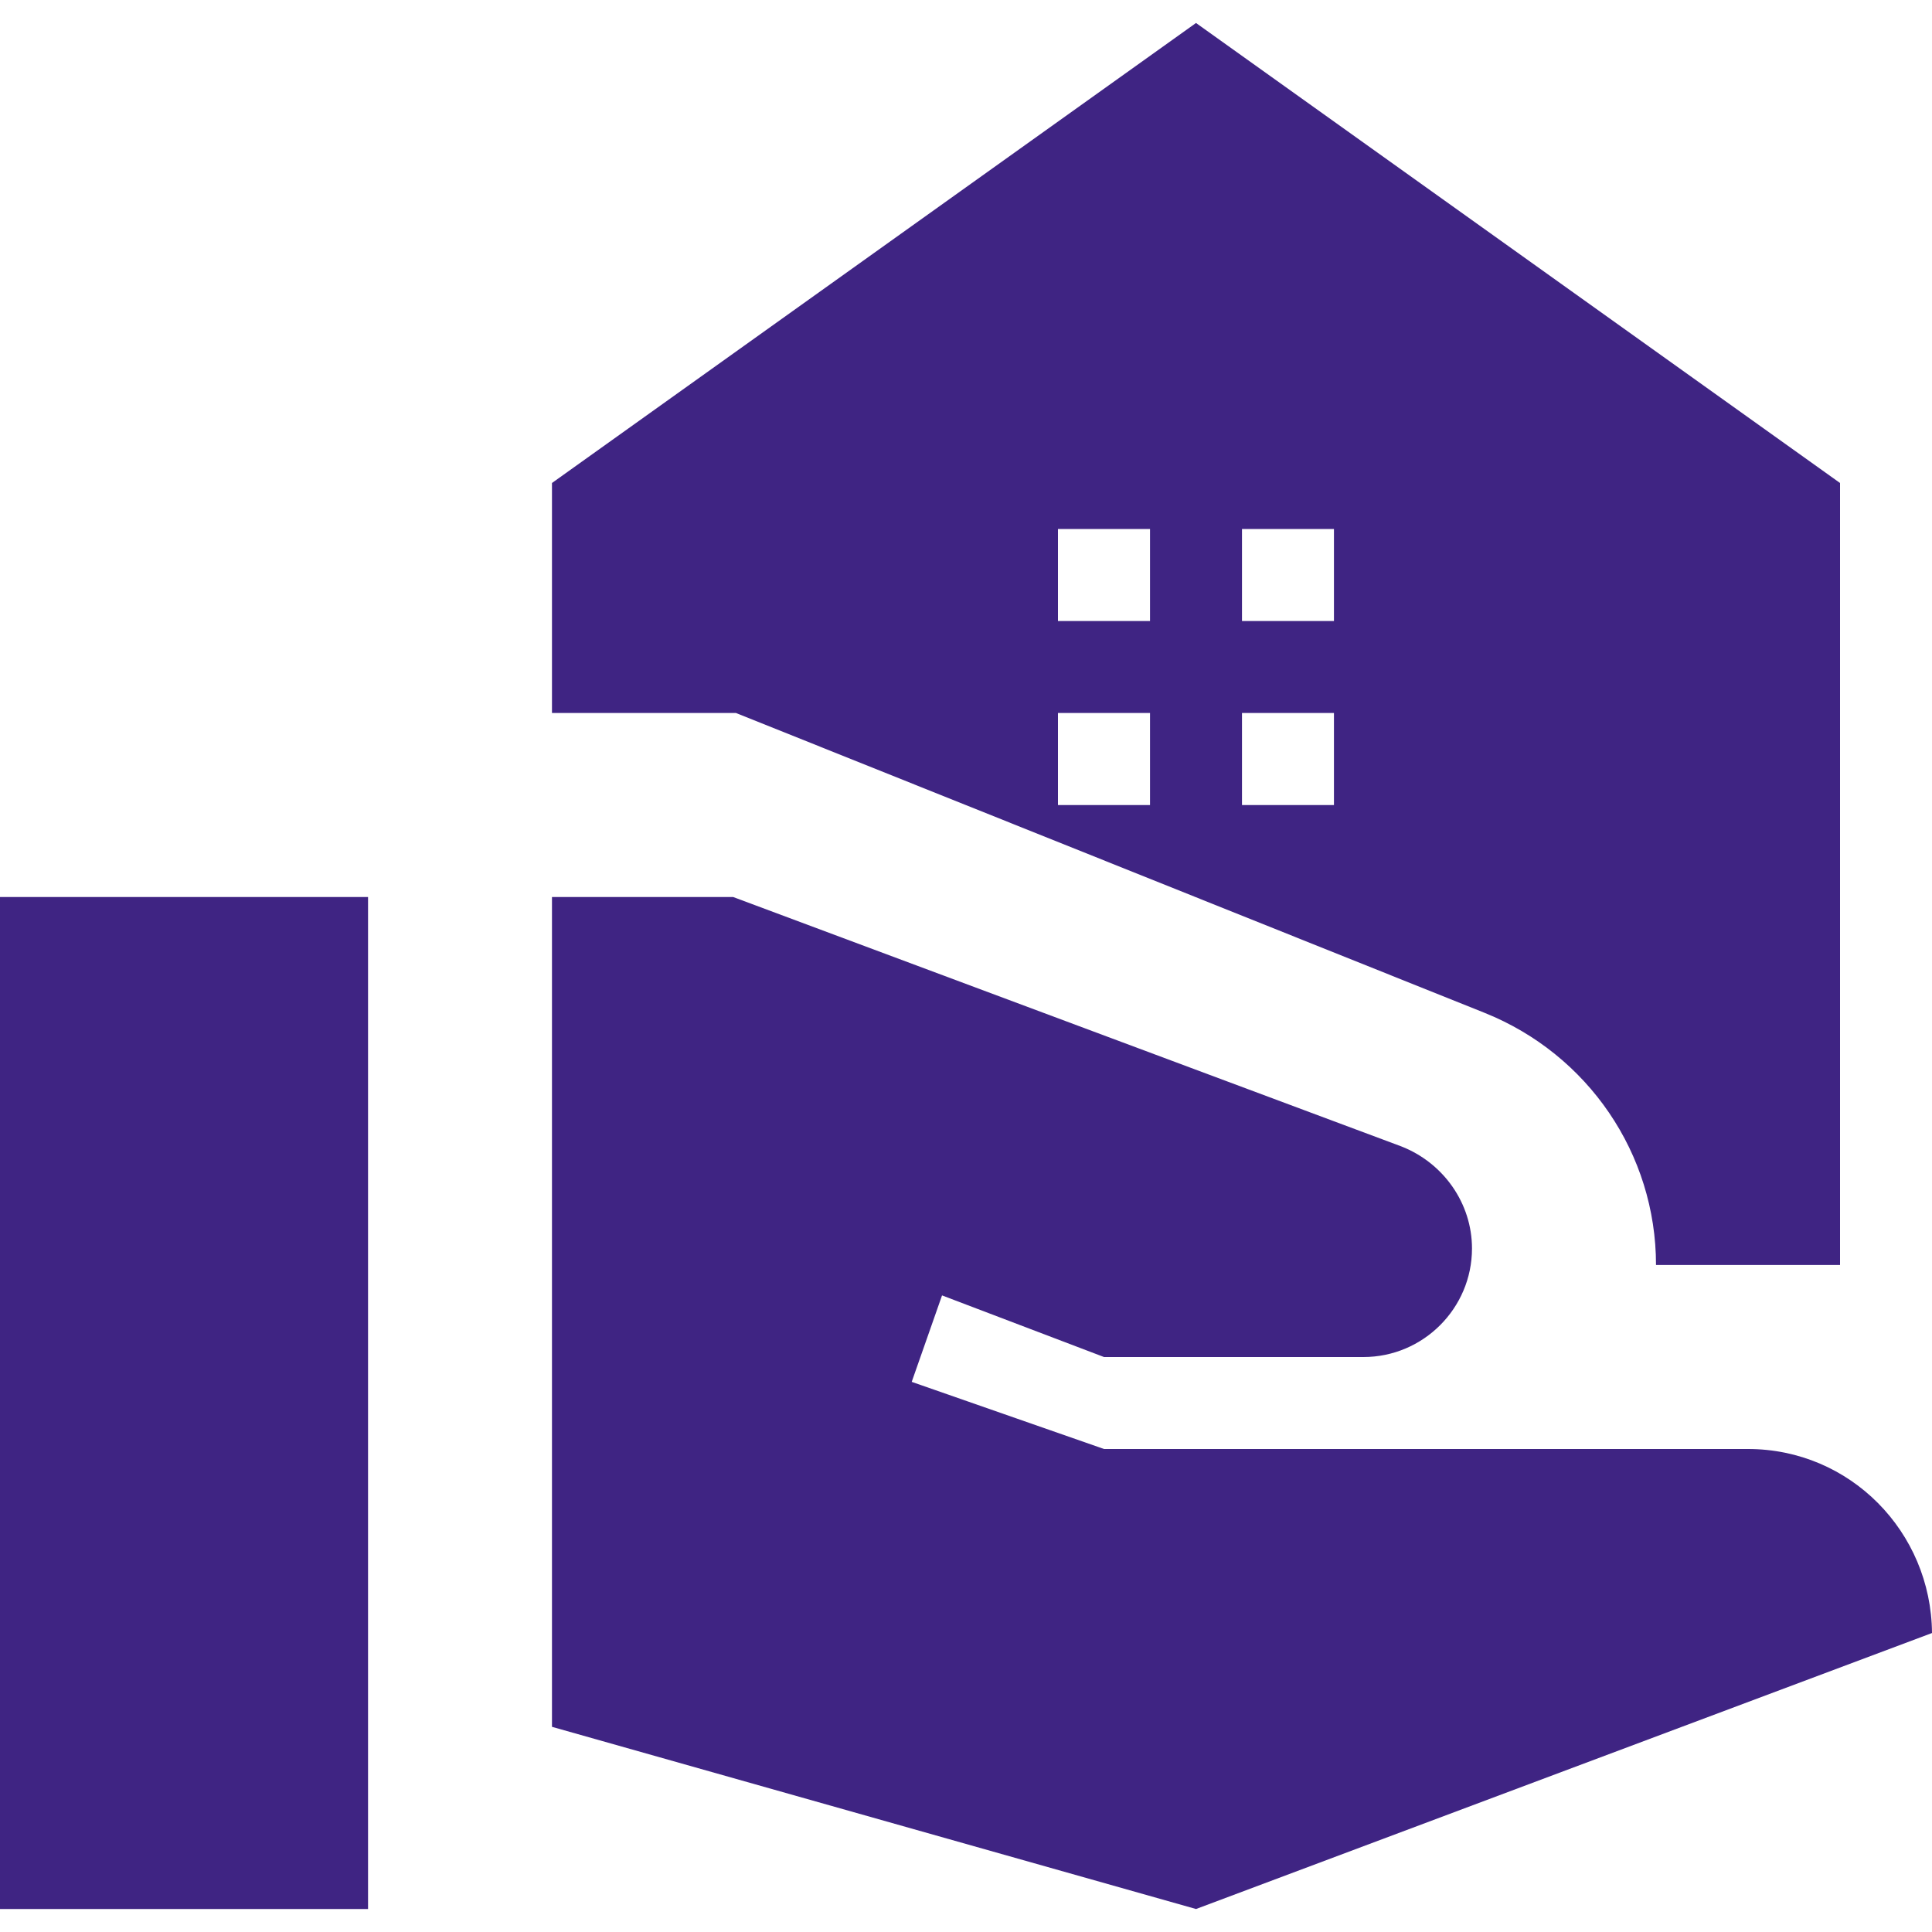
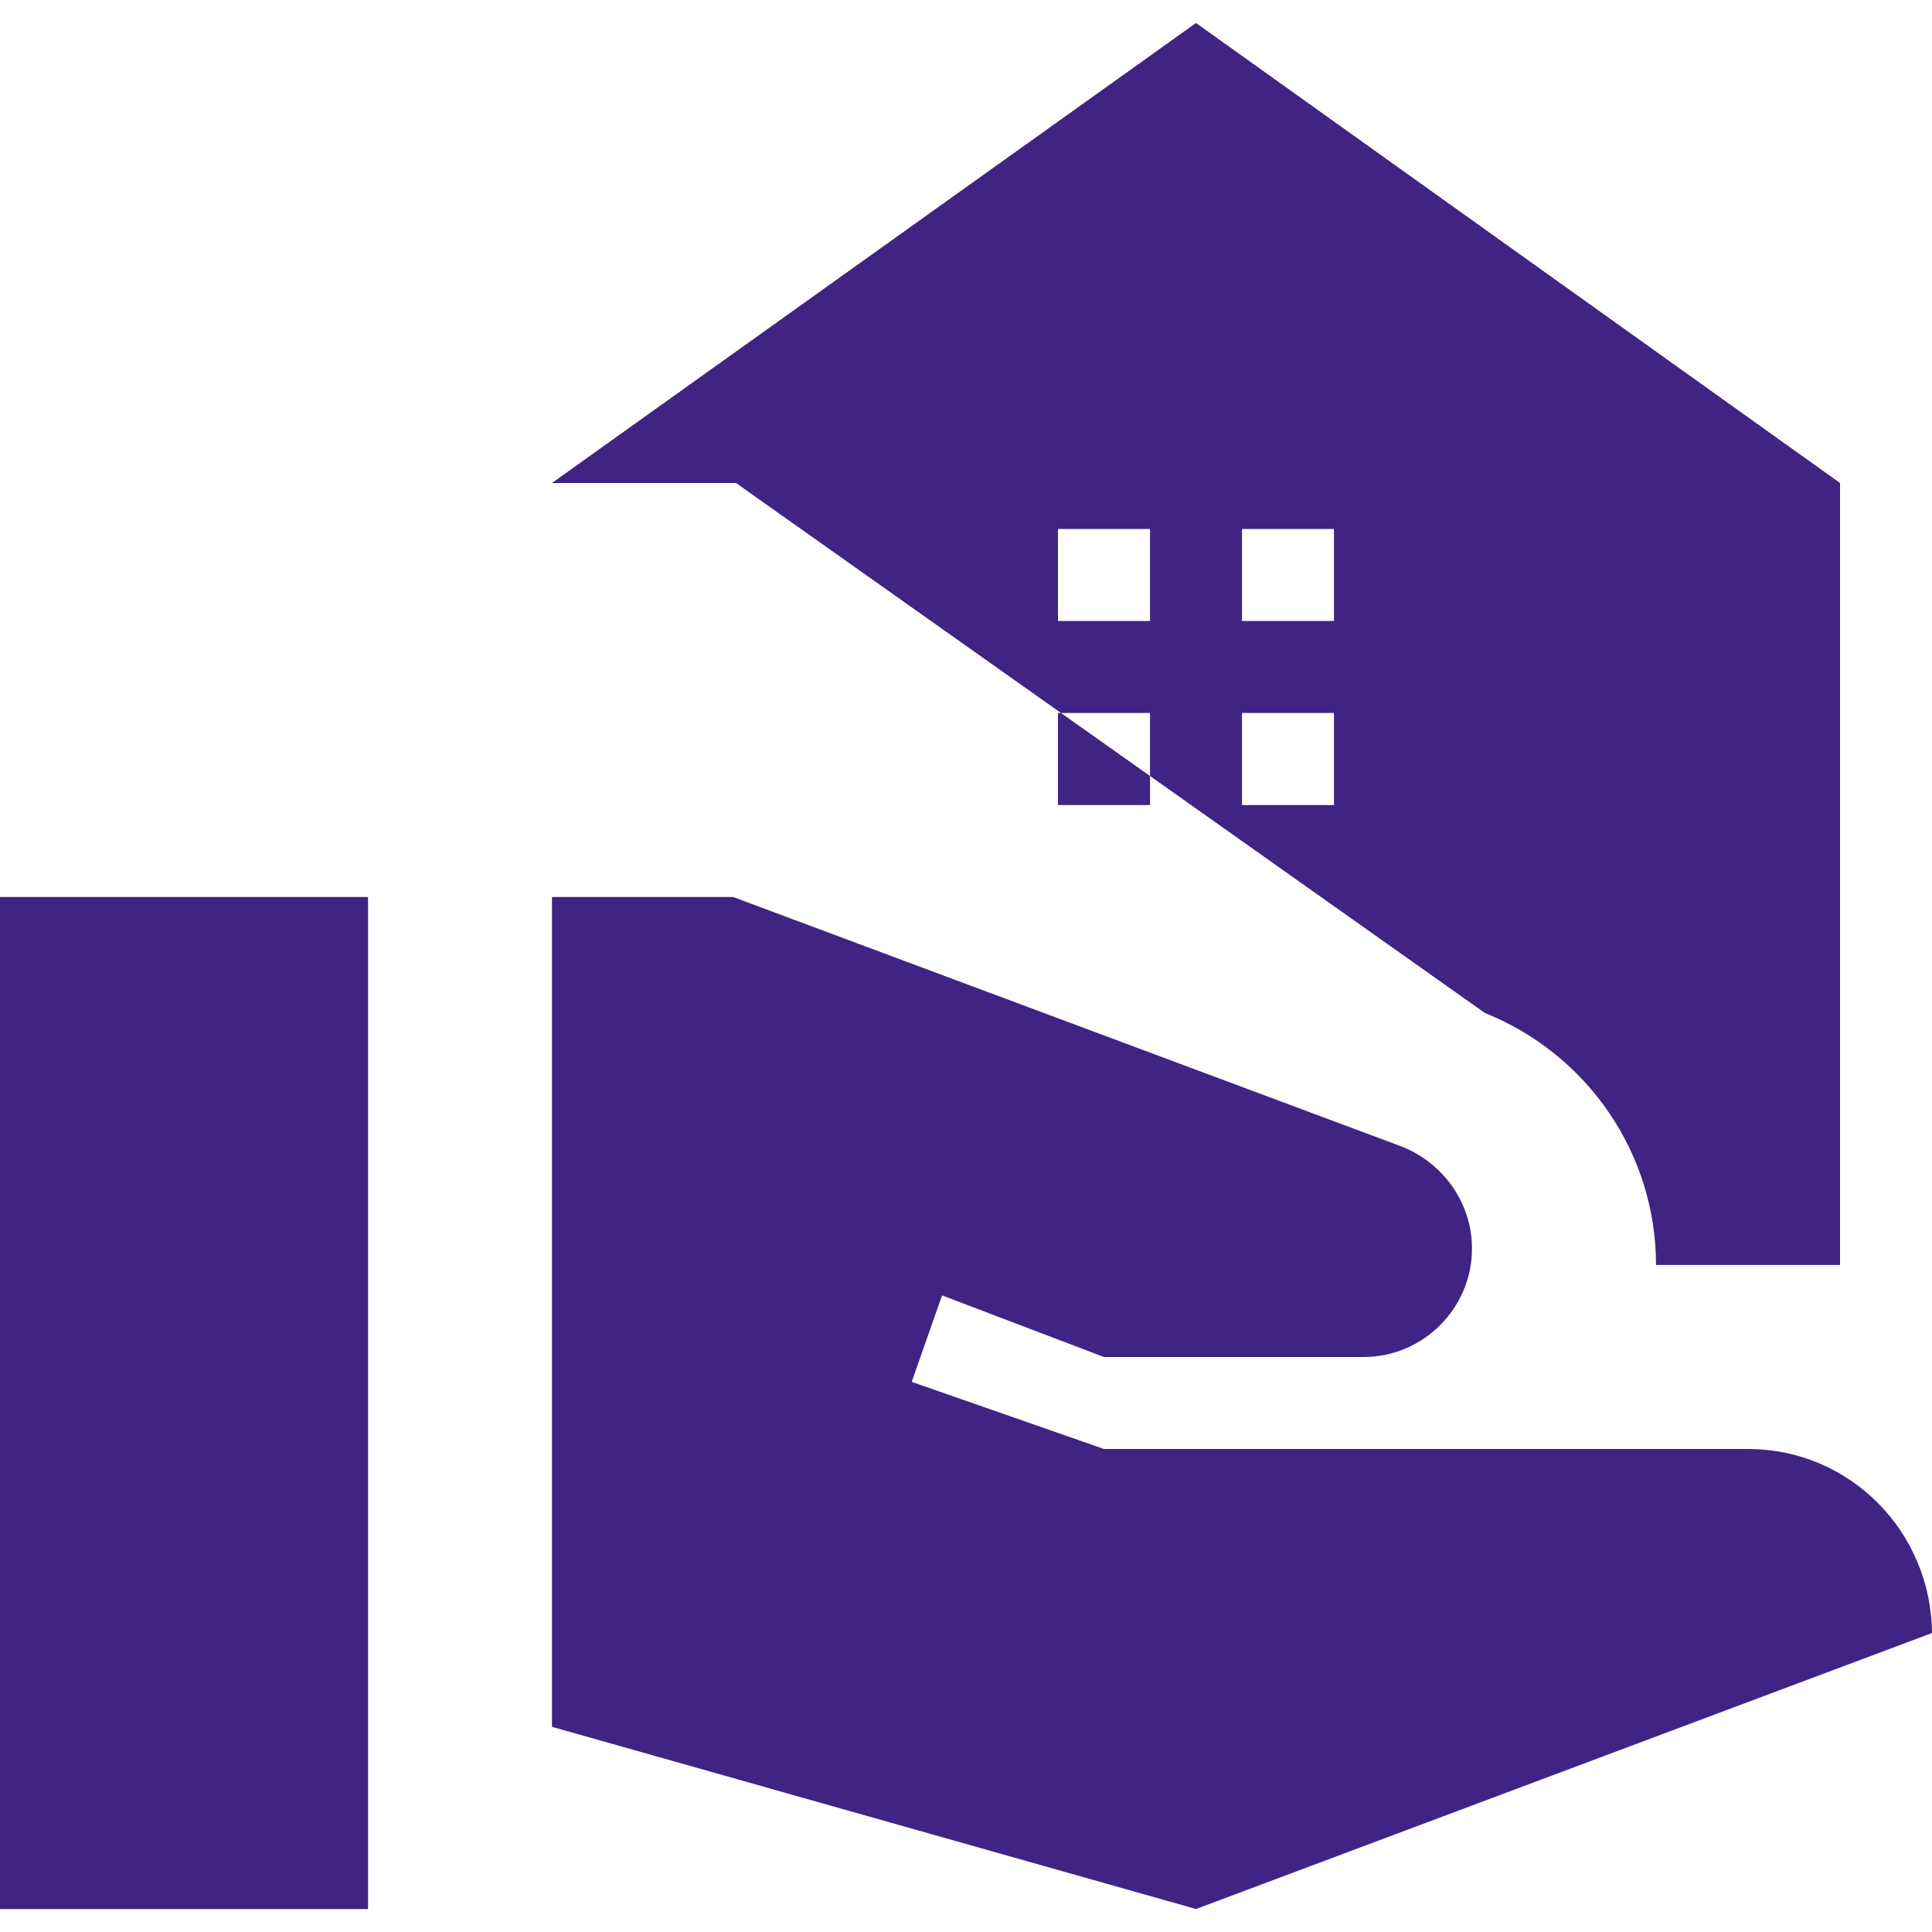
<svg xmlns="http://www.w3.org/2000/svg" width="20" height="20" viewBox="0 0 20 20" fill="none">
-   <path opacity="1" d="M0 19.762H3.81V9.286H0V19.762ZM18.095 15H11.429L9.438 14.305L9.752 13.41L11.429 14.048H14.114C14.733 14.048 15.238 13.543 15.238 12.924C15.238 12.457 14.943 12.038 14.505 11.867L7.59 9.286H5.714V17.876L12.381 19.762L20 16.905C19.991 15.857 19.152 15 18.095 15ZM12.381 0.238L5.714 5V7.381H7.619L15.371 10.486C16.438 10.915 17.143 11.943 17.143 13.095H19.048V5L12.381 0.238ZM11.905 8.334H10.952V7.381H11.905V8.334ZM11.905 6.429H10.952V5.476H11.905V6.429ZM13.809 8.334H12.857V7.381H13.809V8.334ZM13.809 6.429H12.857V5.476H13.809V6.429Z" fill="#3F2483" />
+   <path opacity="1" d="M0 19.762H3.81V9.286H0V19.762ZM18.095 15H11.429L9.438 14.305L9.752 13.41L11.429 14.048H14.114C14.733 14.048 15.238 13.543 15.238 12.924C15.238 12.457 14.943 12.038 14.505 11.867L7.59 9.286H5.714V17.876L12.381 19.762L20 16.905C19.991 15.857 19.152 15 18.095 15ZM12.381 0.238L5.714 5H7.619L15.371 10.486C16.438 10.915 17.143 11.943 17.143 13.095H19.048V5L12.381 0.238ZM11.905 8.334H10.952V7.381H11.905V8.334ZM11.905 6.429H10.952V5.476H11.905V6.429ZM13.809 8.334H12.857V7.381H13.809V8.334ZM13.809 6.429H12.857V5.476H13.809V6.429Z" fill="#3F2483" />
</svg>